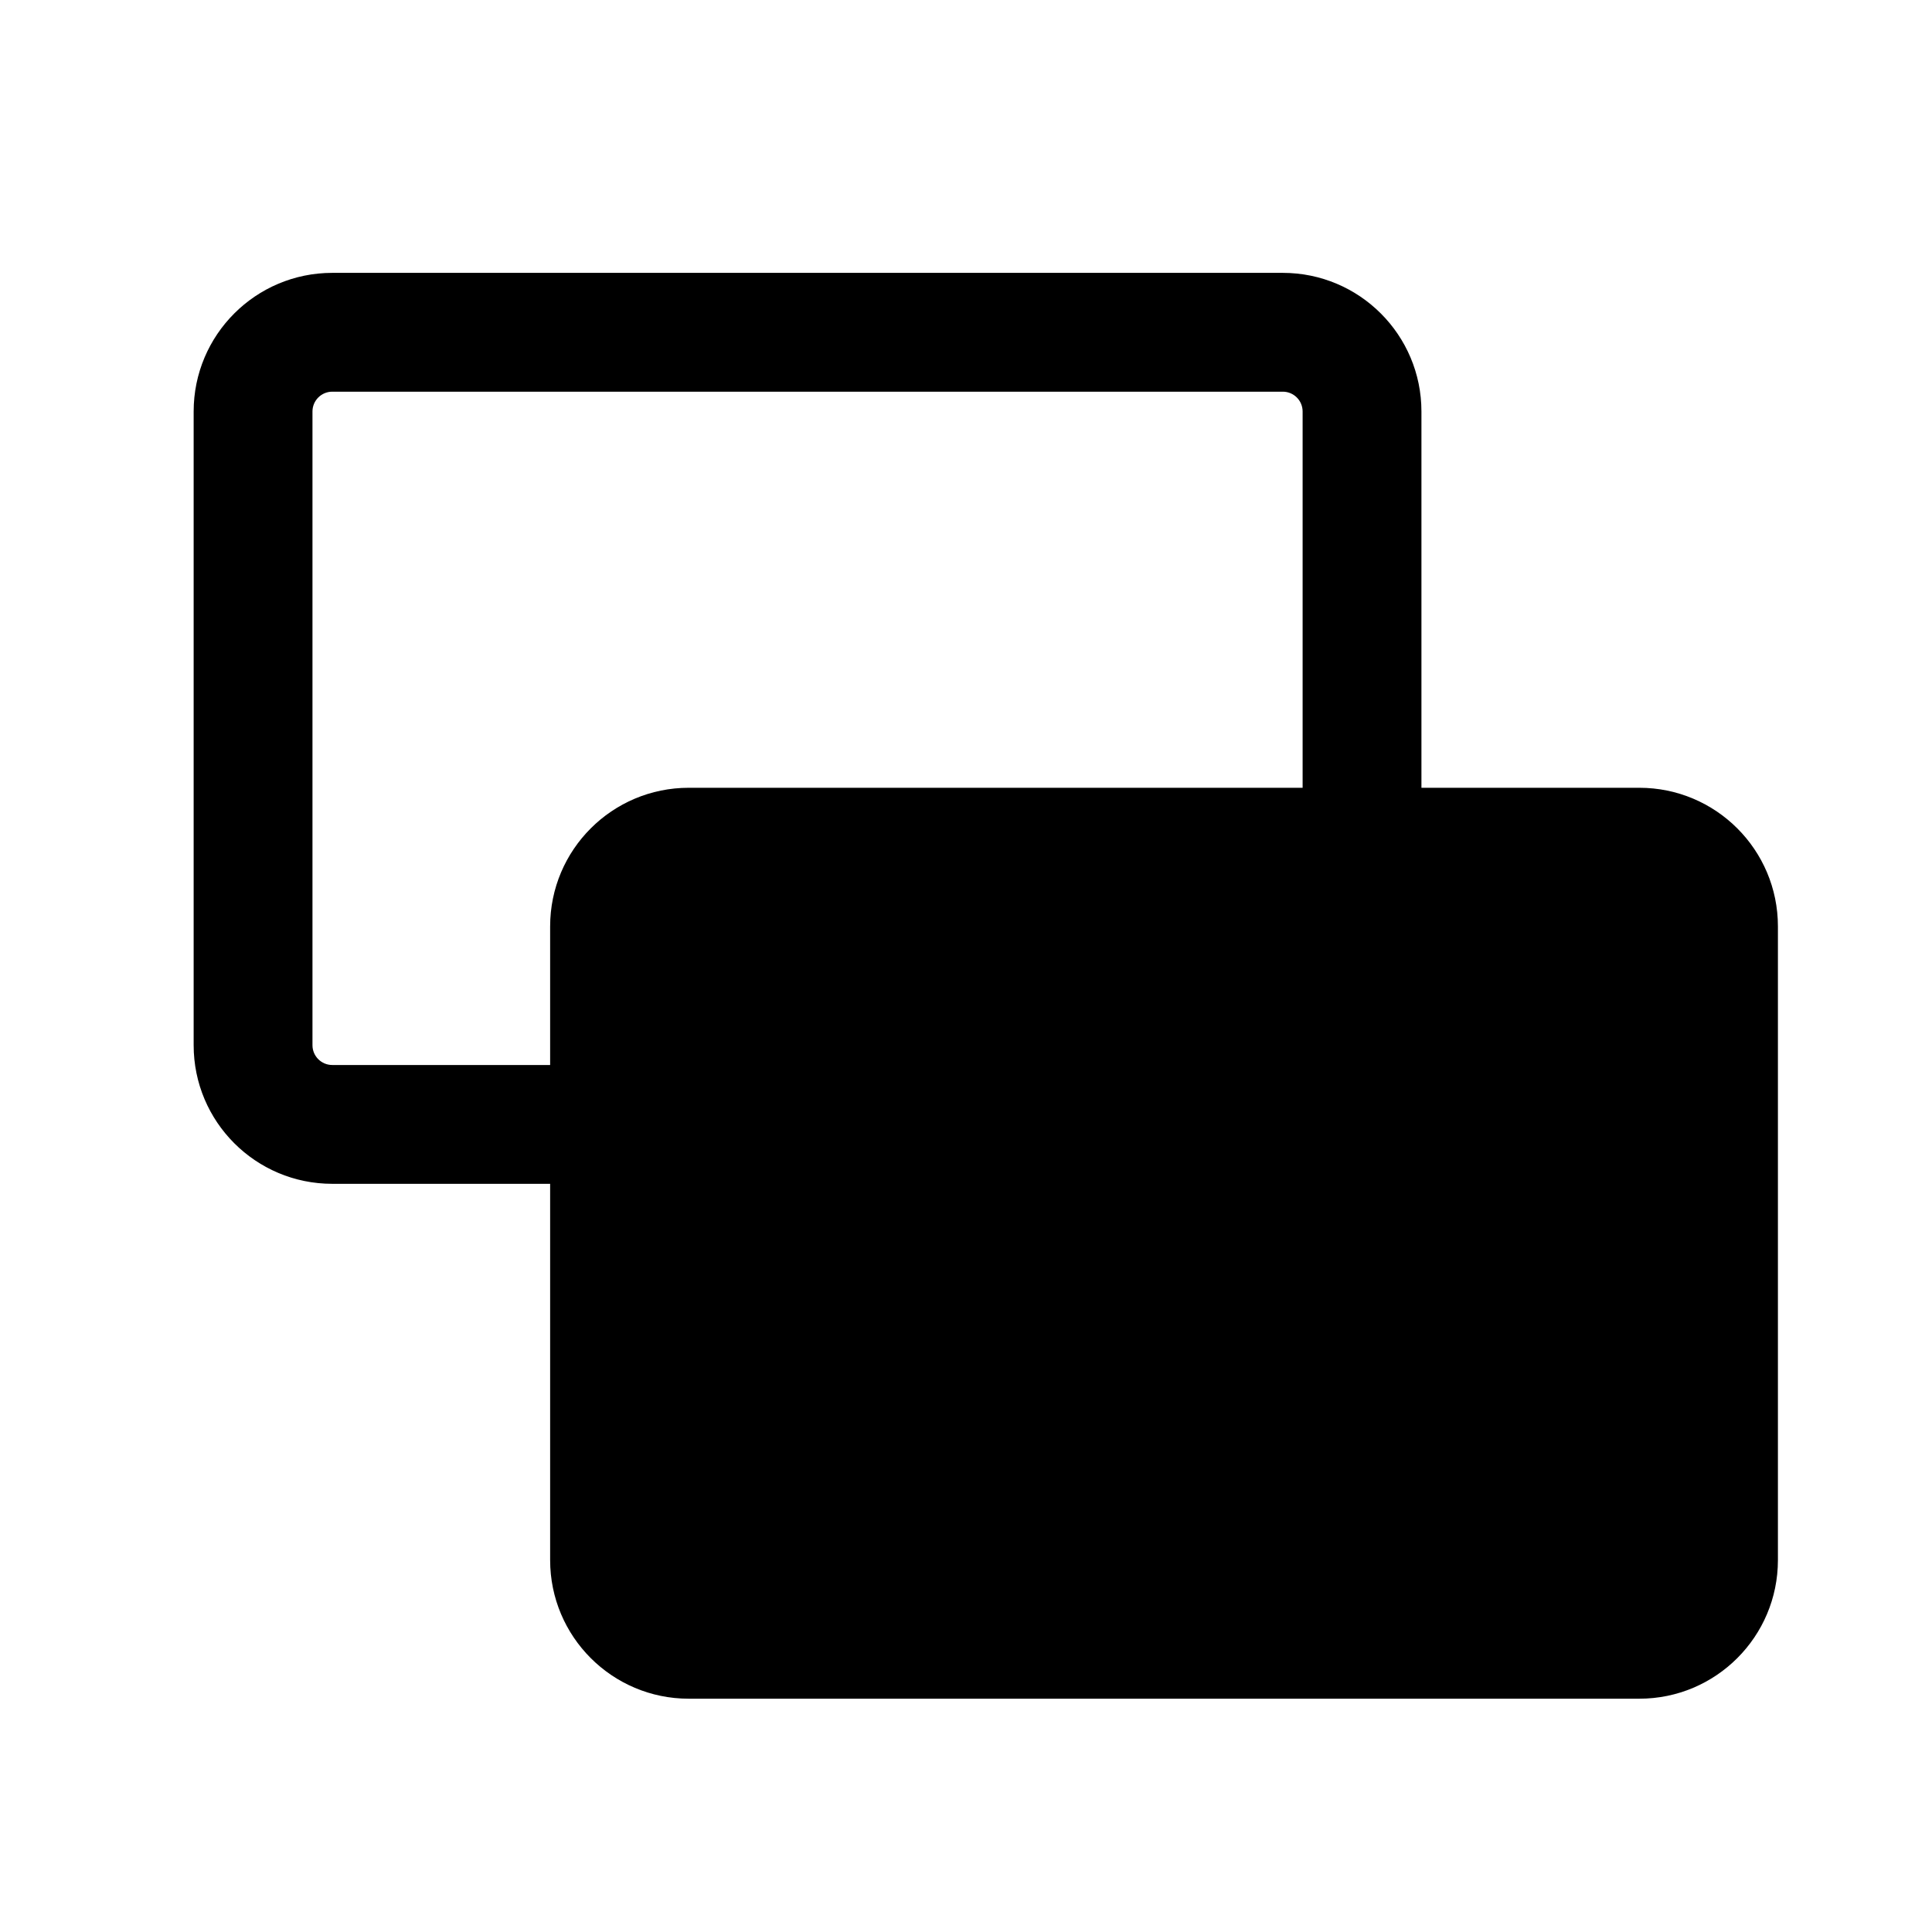
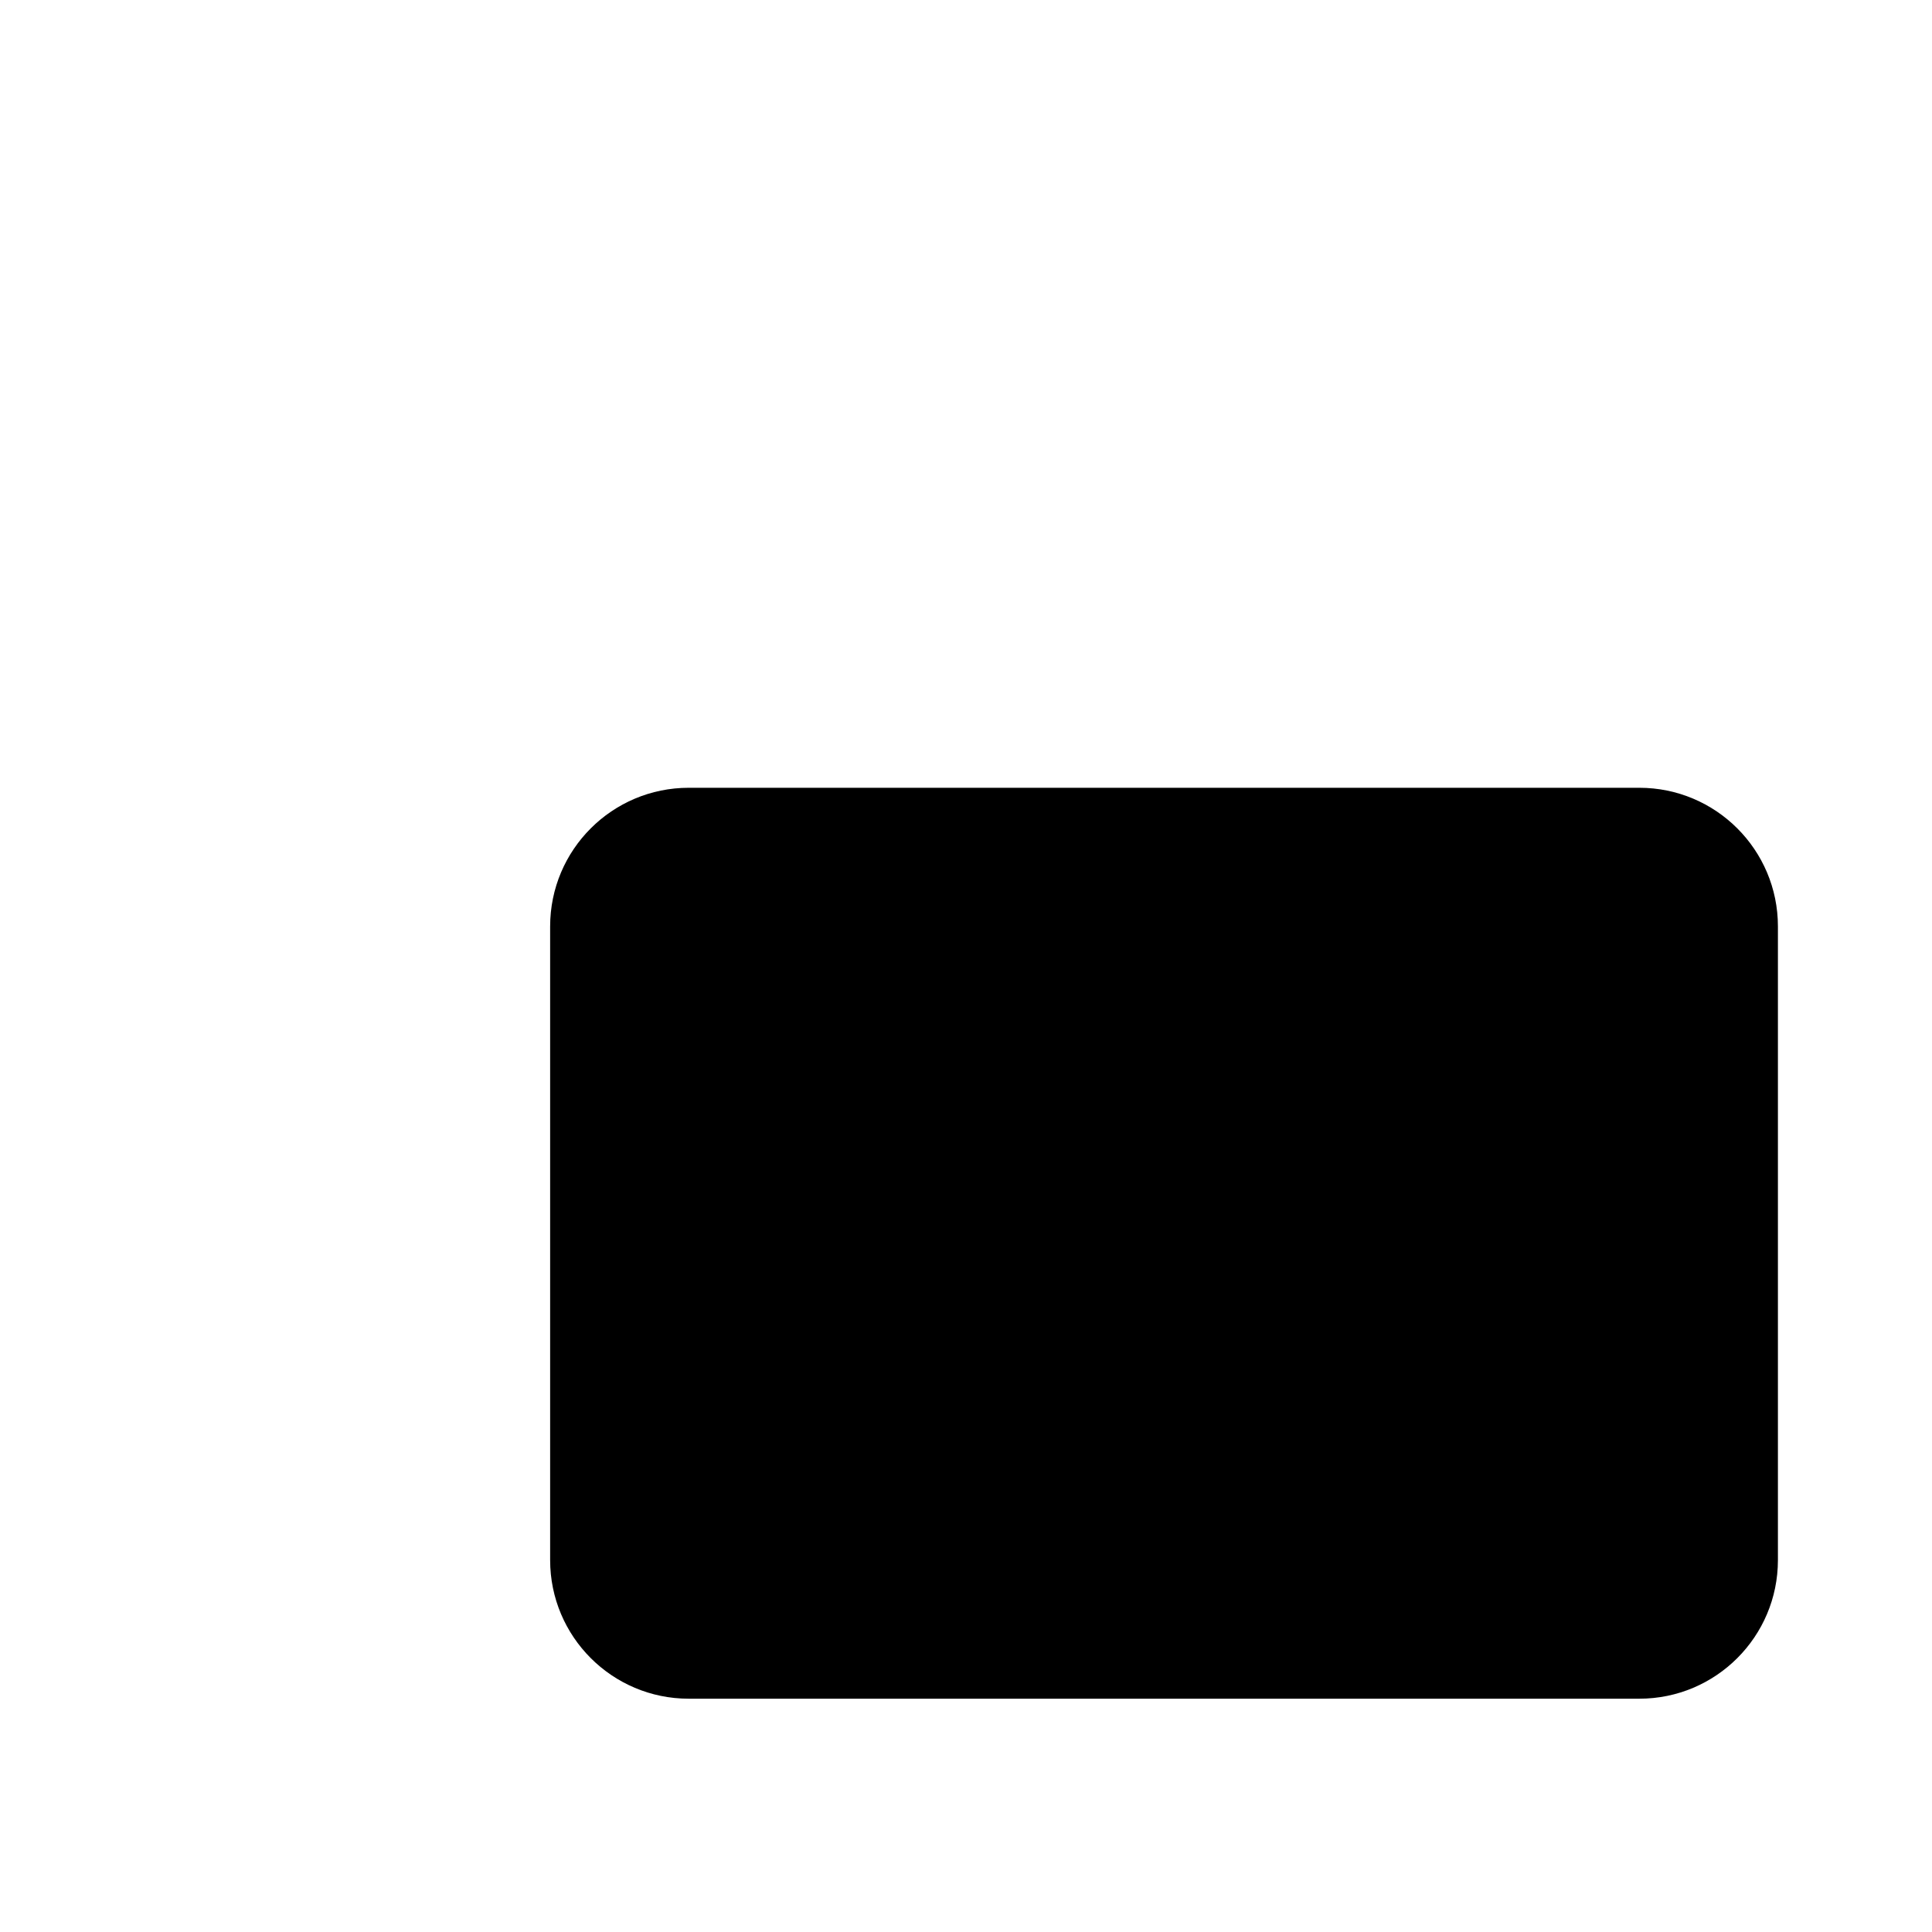
<svg xmlns="http://www.w3.org/2000/svg" fill="#000000" width="800px" height="800px" version="1.1" viewBox="144 144 512 512">
  <g fill-rule="evenodd">
    <path d="m326.53 352.77c-20.289 0-36.738 16.449-36.738 36.738v167.93c0 20.289 16.449 36.738 36.738 36.738h251.9c20.289 0 36.738-16.449 36.738-36.738v-167.93c0-20.289-16.449-36.738-36.738-36.738z" />
-     <path d="m195.32 253.05c0-20.289 16.449-36.738 36.738-36.738h251.9c20.289 0 36.738 16.449 36.738 36.738v115.46c0 8.695-7.051 15.742-15.746 15.742-8.691 0-15.742-7.047-15.742-15.742v-115.46c0-2.898-2.348-5.25-5.25-5.25h-251.9c-2.898 0-5.25 2.352-5.25 5.25v167.94c0 2.898 2.352 5.246 5.25 5.246h73.473c8.695 0 15.742 7.051 15.742 15.746 0 8.691-7.047 15.742-15.742 15.742h-73.473c-20.289 0-36.738-16.445-36.738-36.734z" />
  </g>
</svg>